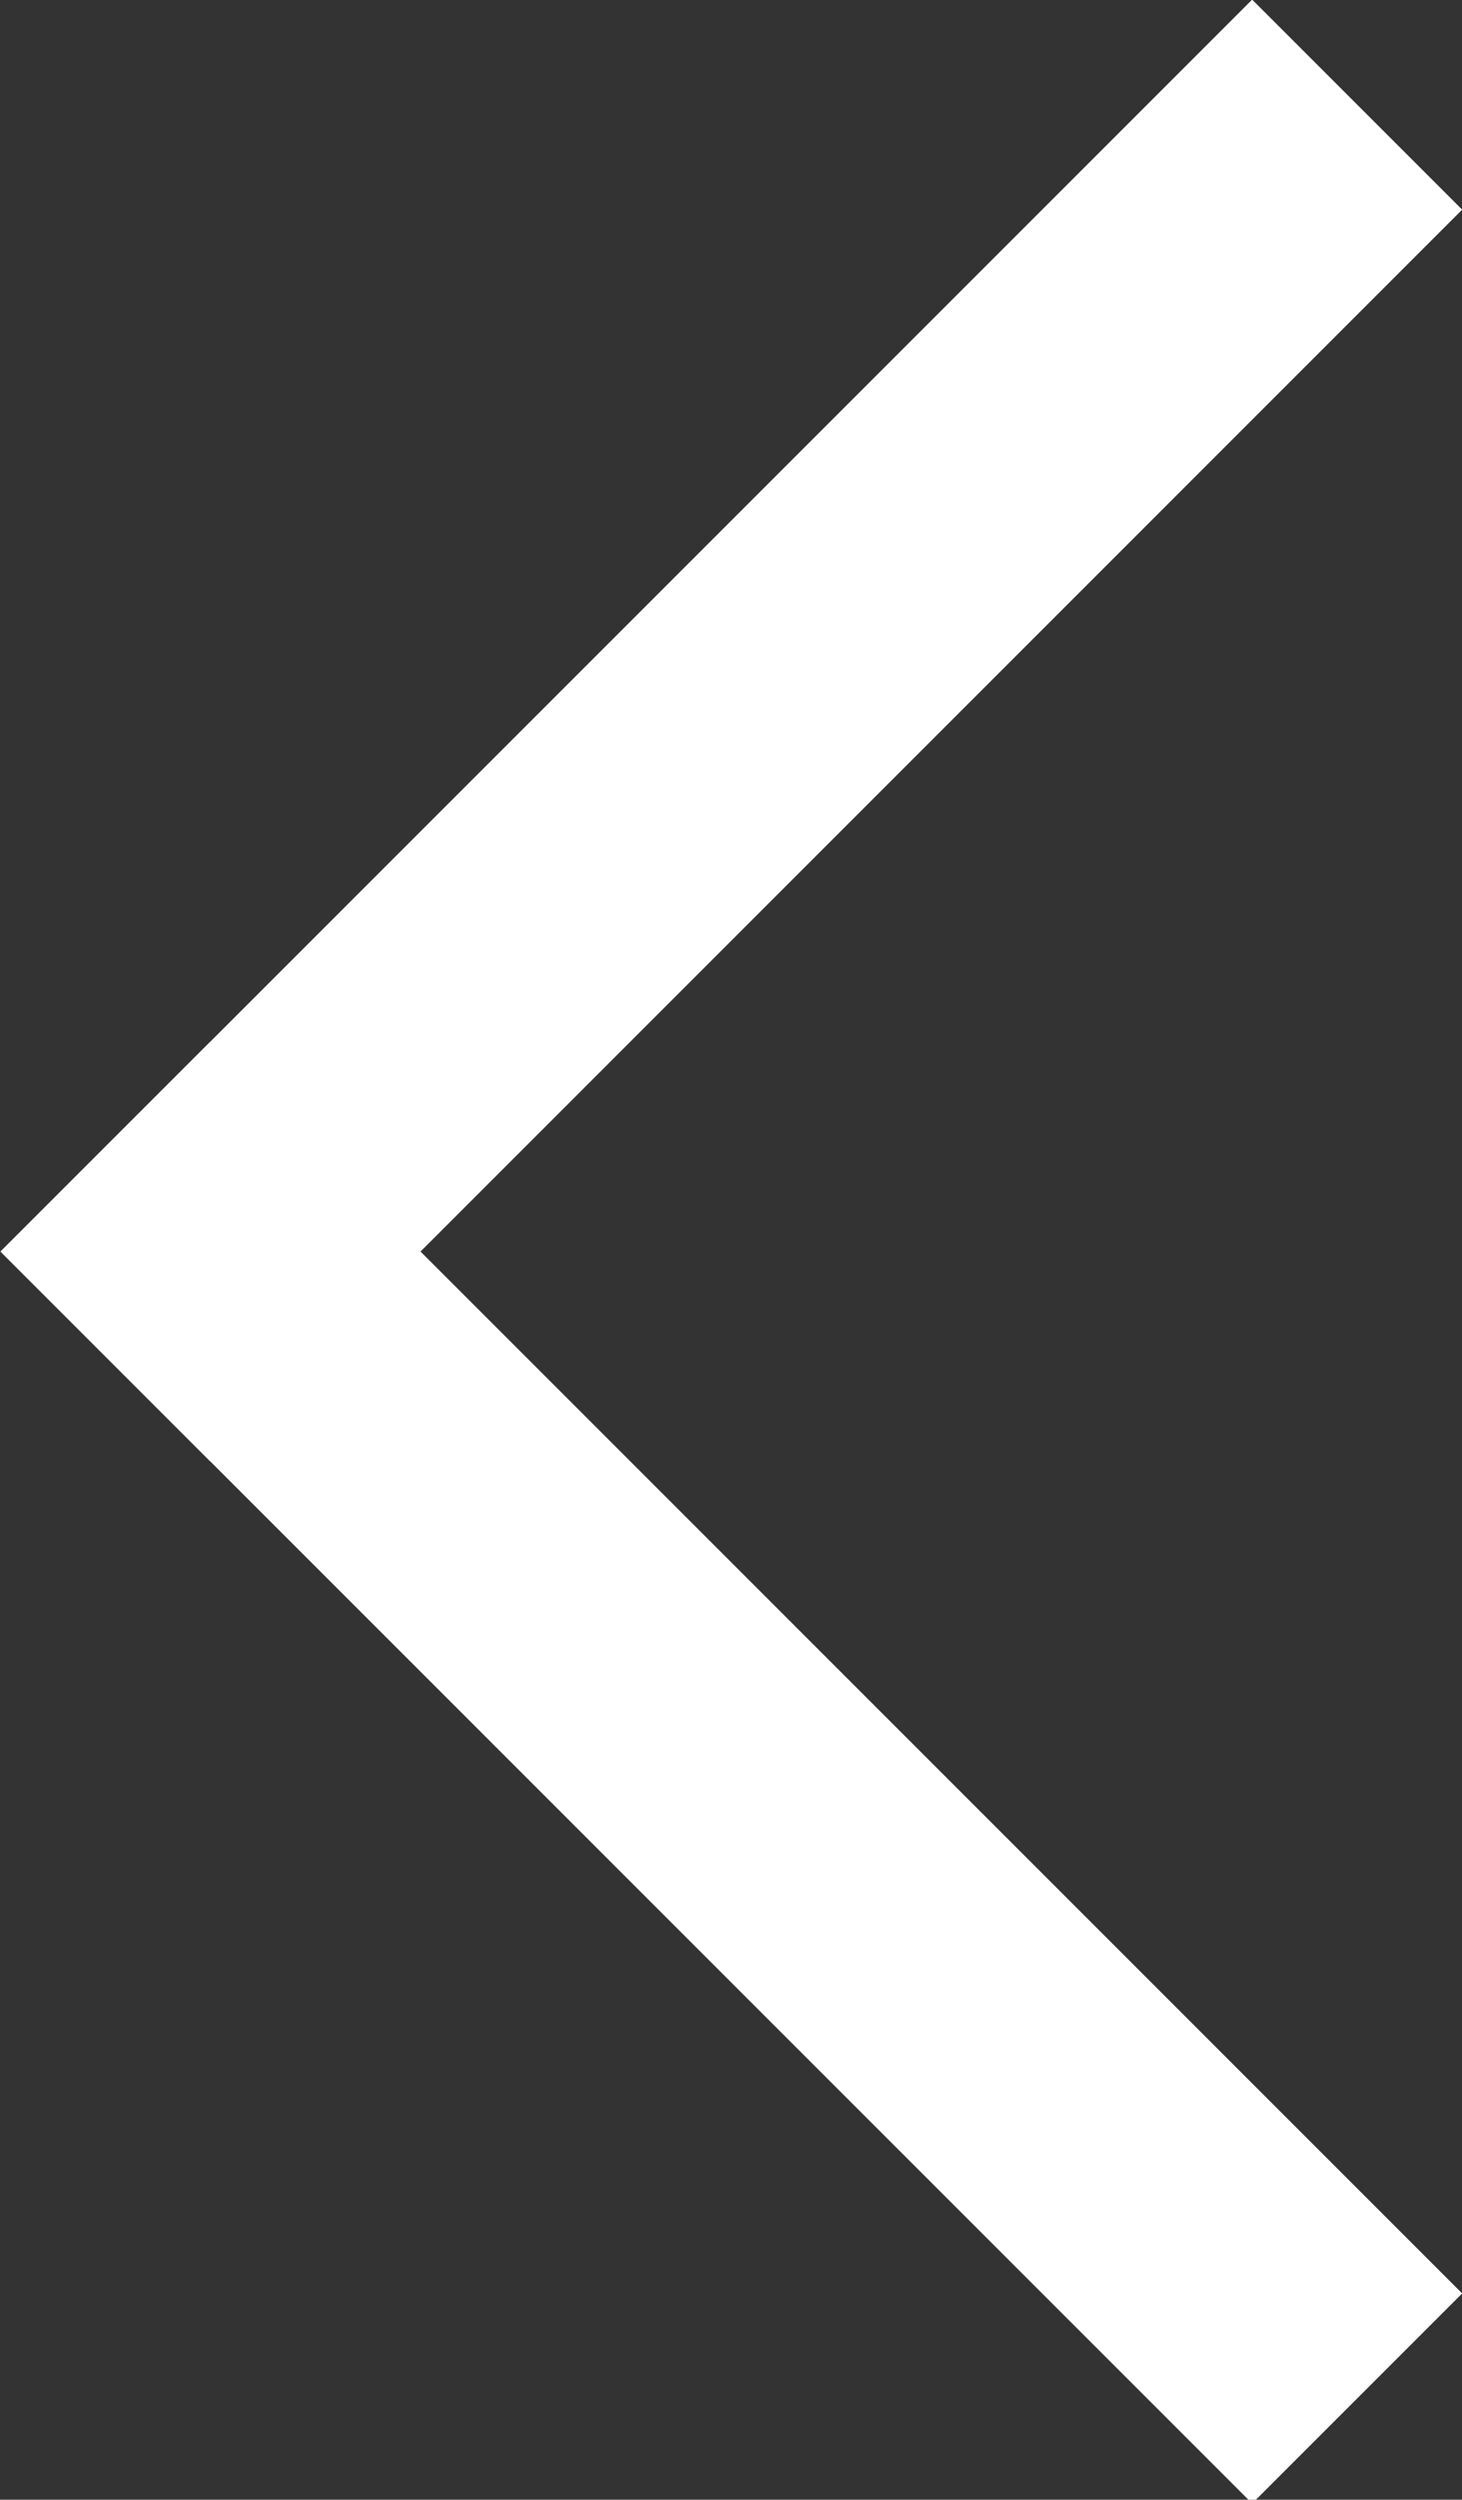
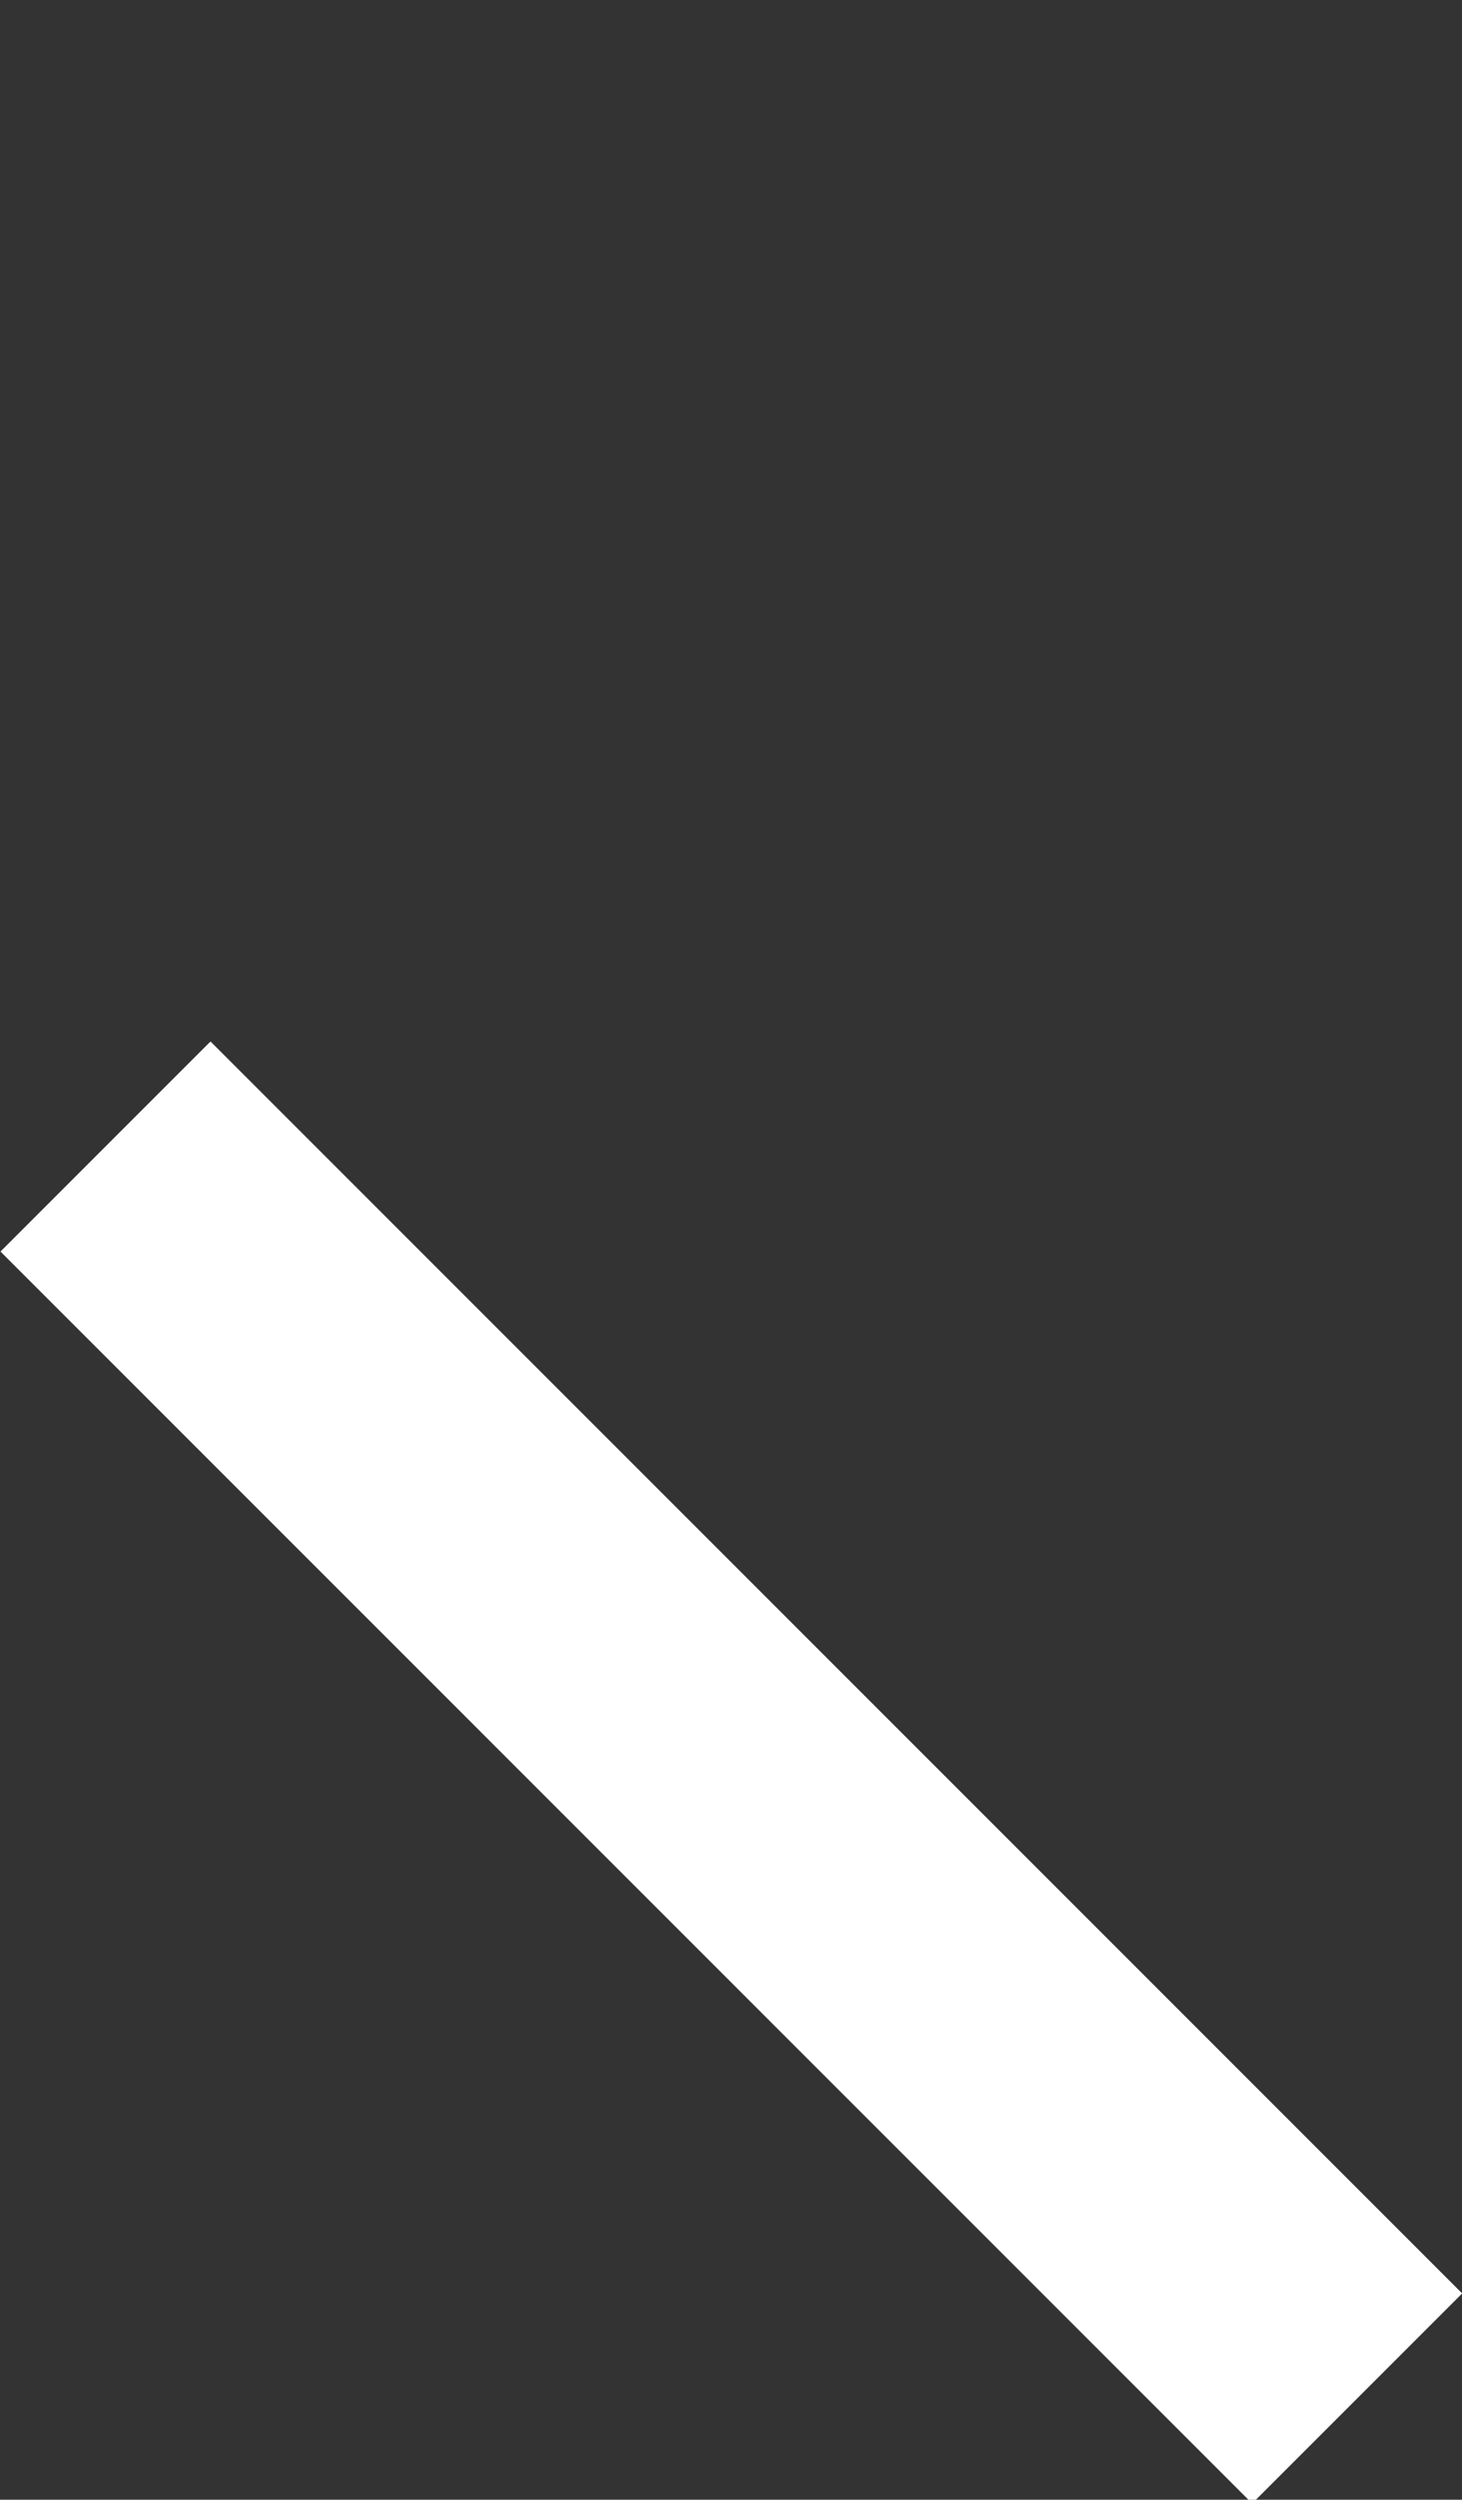
<svg xmlns="http://www.w3.org/2000/svg" width="585" height="1000" viewBox="0 0 585 1000">
  <rect x="0" y="0" width="585" height="1000" fill="#333333" stroke="none" />
  <defs>
    <style>
      .cls-1 {
        fill: #fff;
        fill-rule: evenodd;
      }
    </style>
  </defs>
  <path id="Rektangel_1" data-name="Rektangel 1" class="cls-1" d="M84.232,416.647L585.065,917.479l-84.032,84.031L0.2,500.679Z" />
-   <path id="Rektangel_1_kopiera" data-name="Rektangel 1 kopiera" class="cls-1" d="M501.033-.154l84.032,84.032L84.232,584.711,0.2,500.679Z" />
</svg>